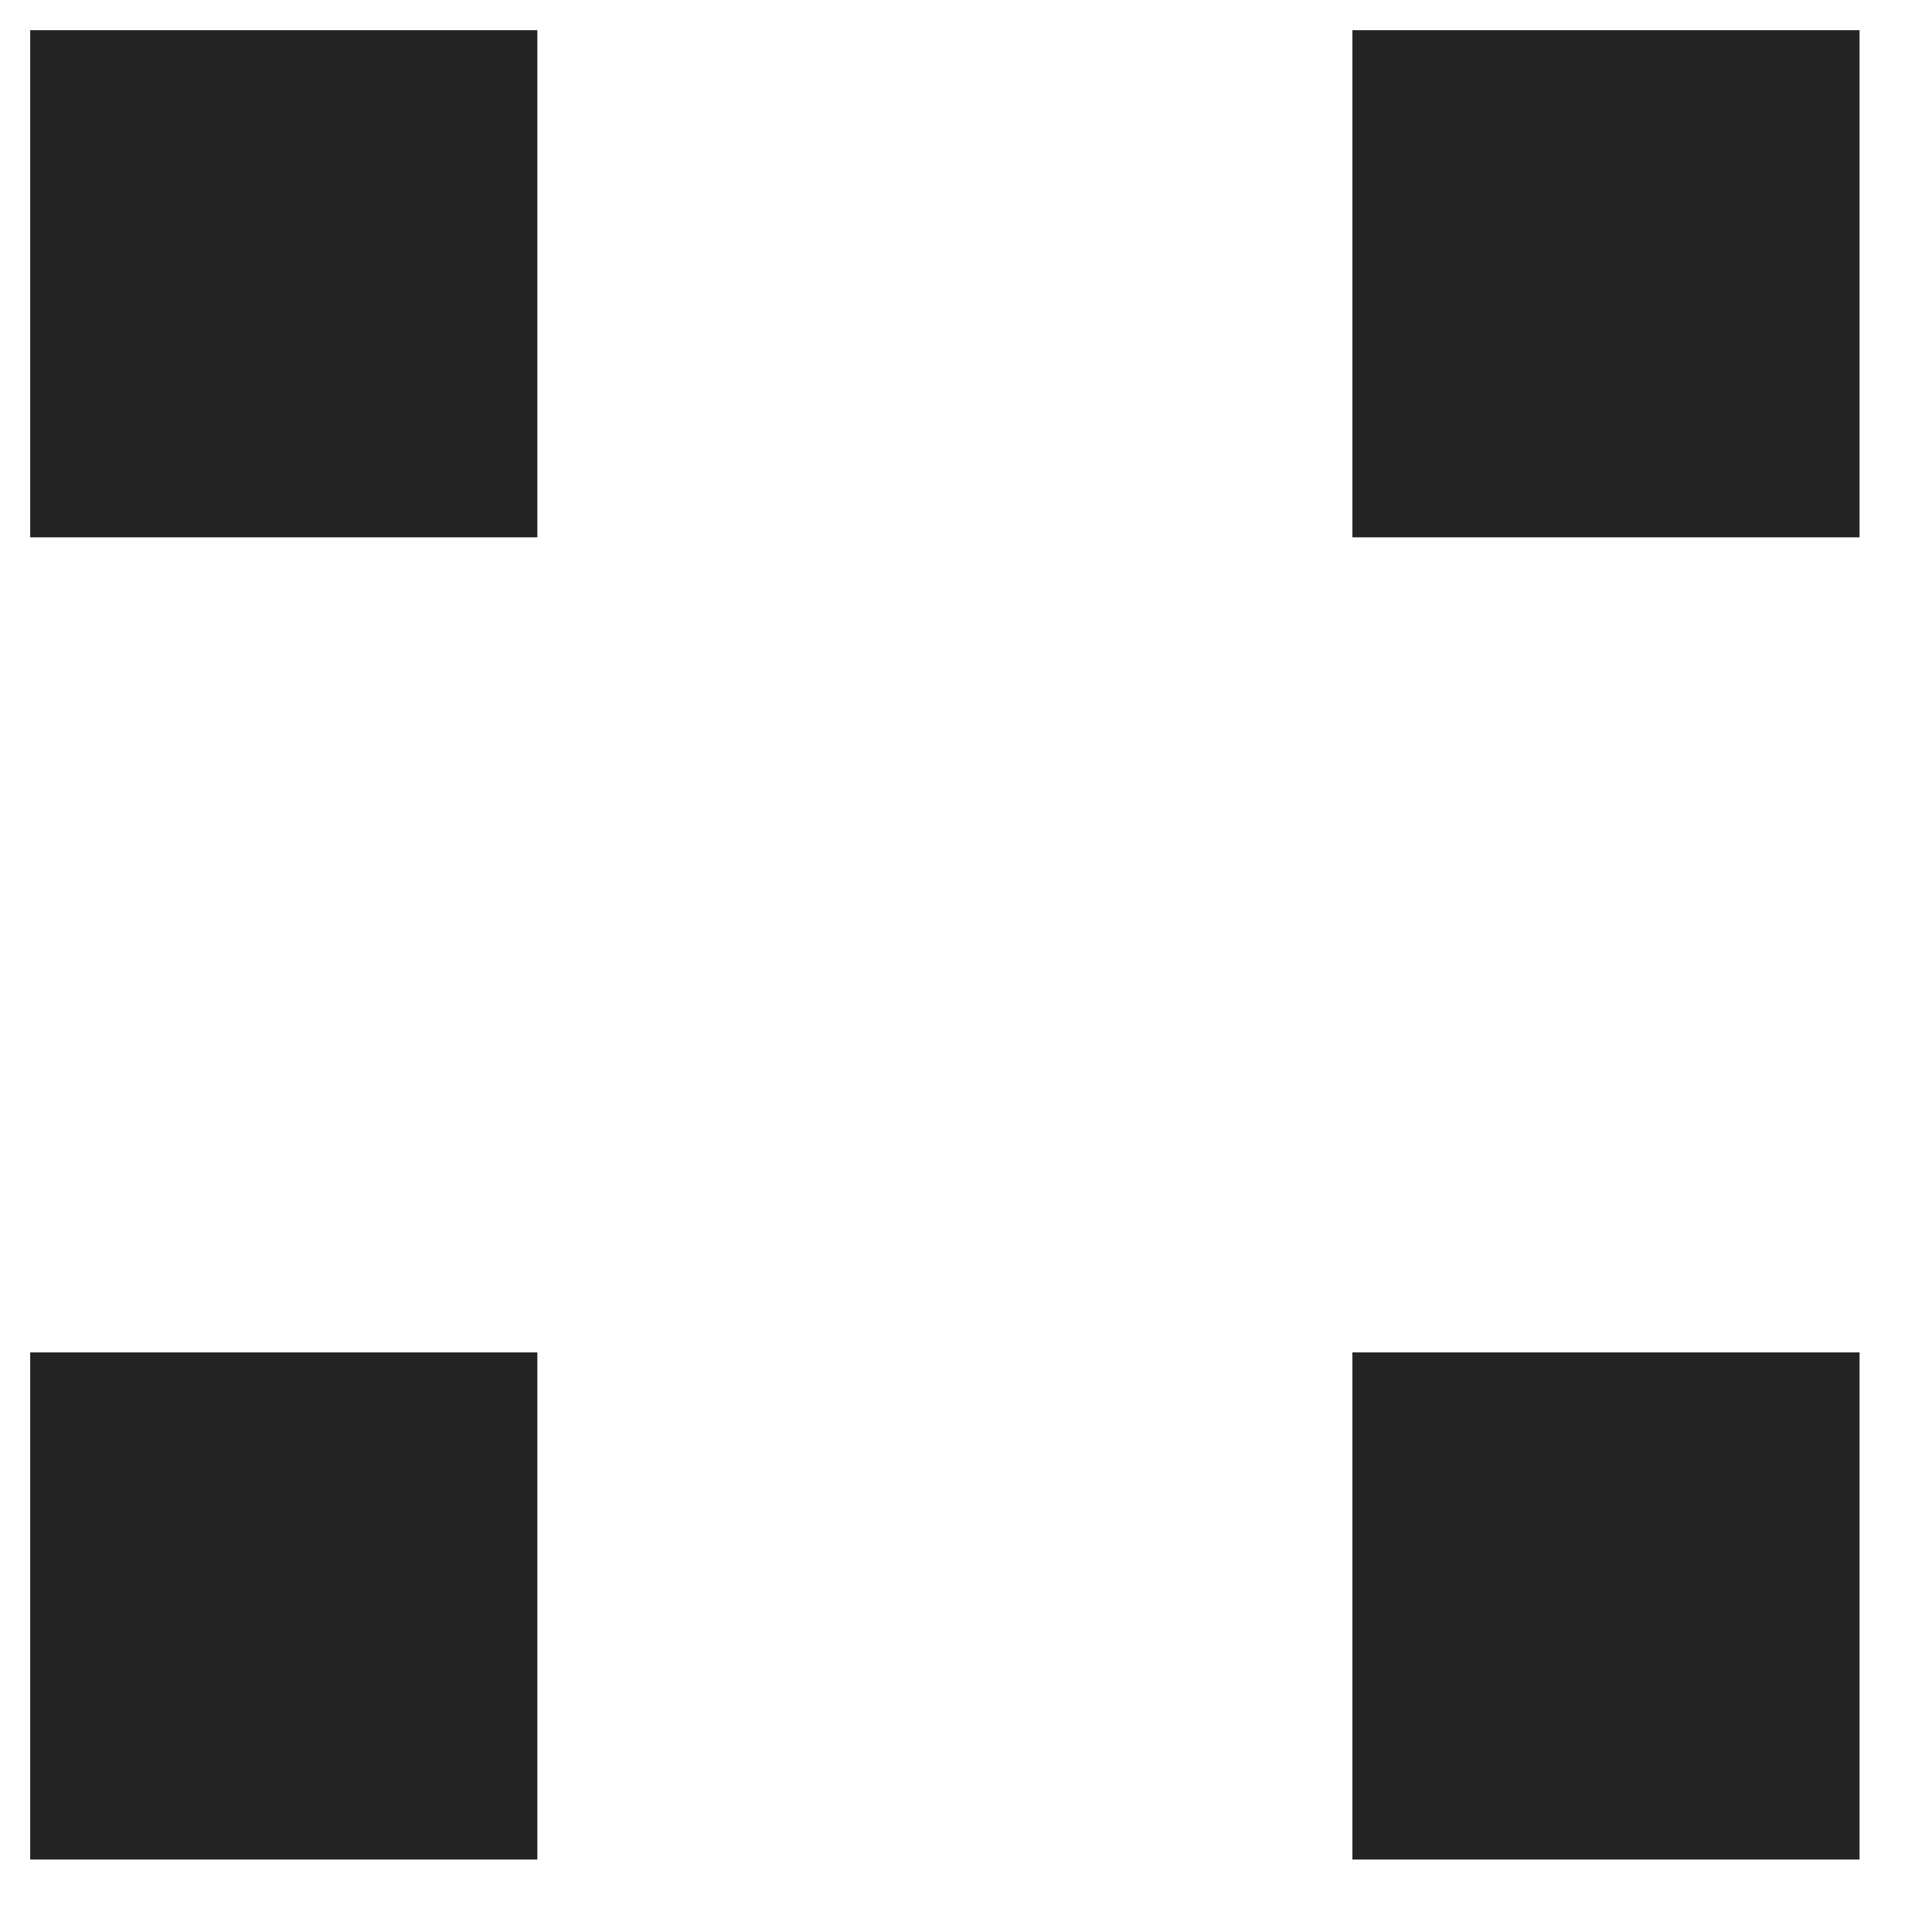
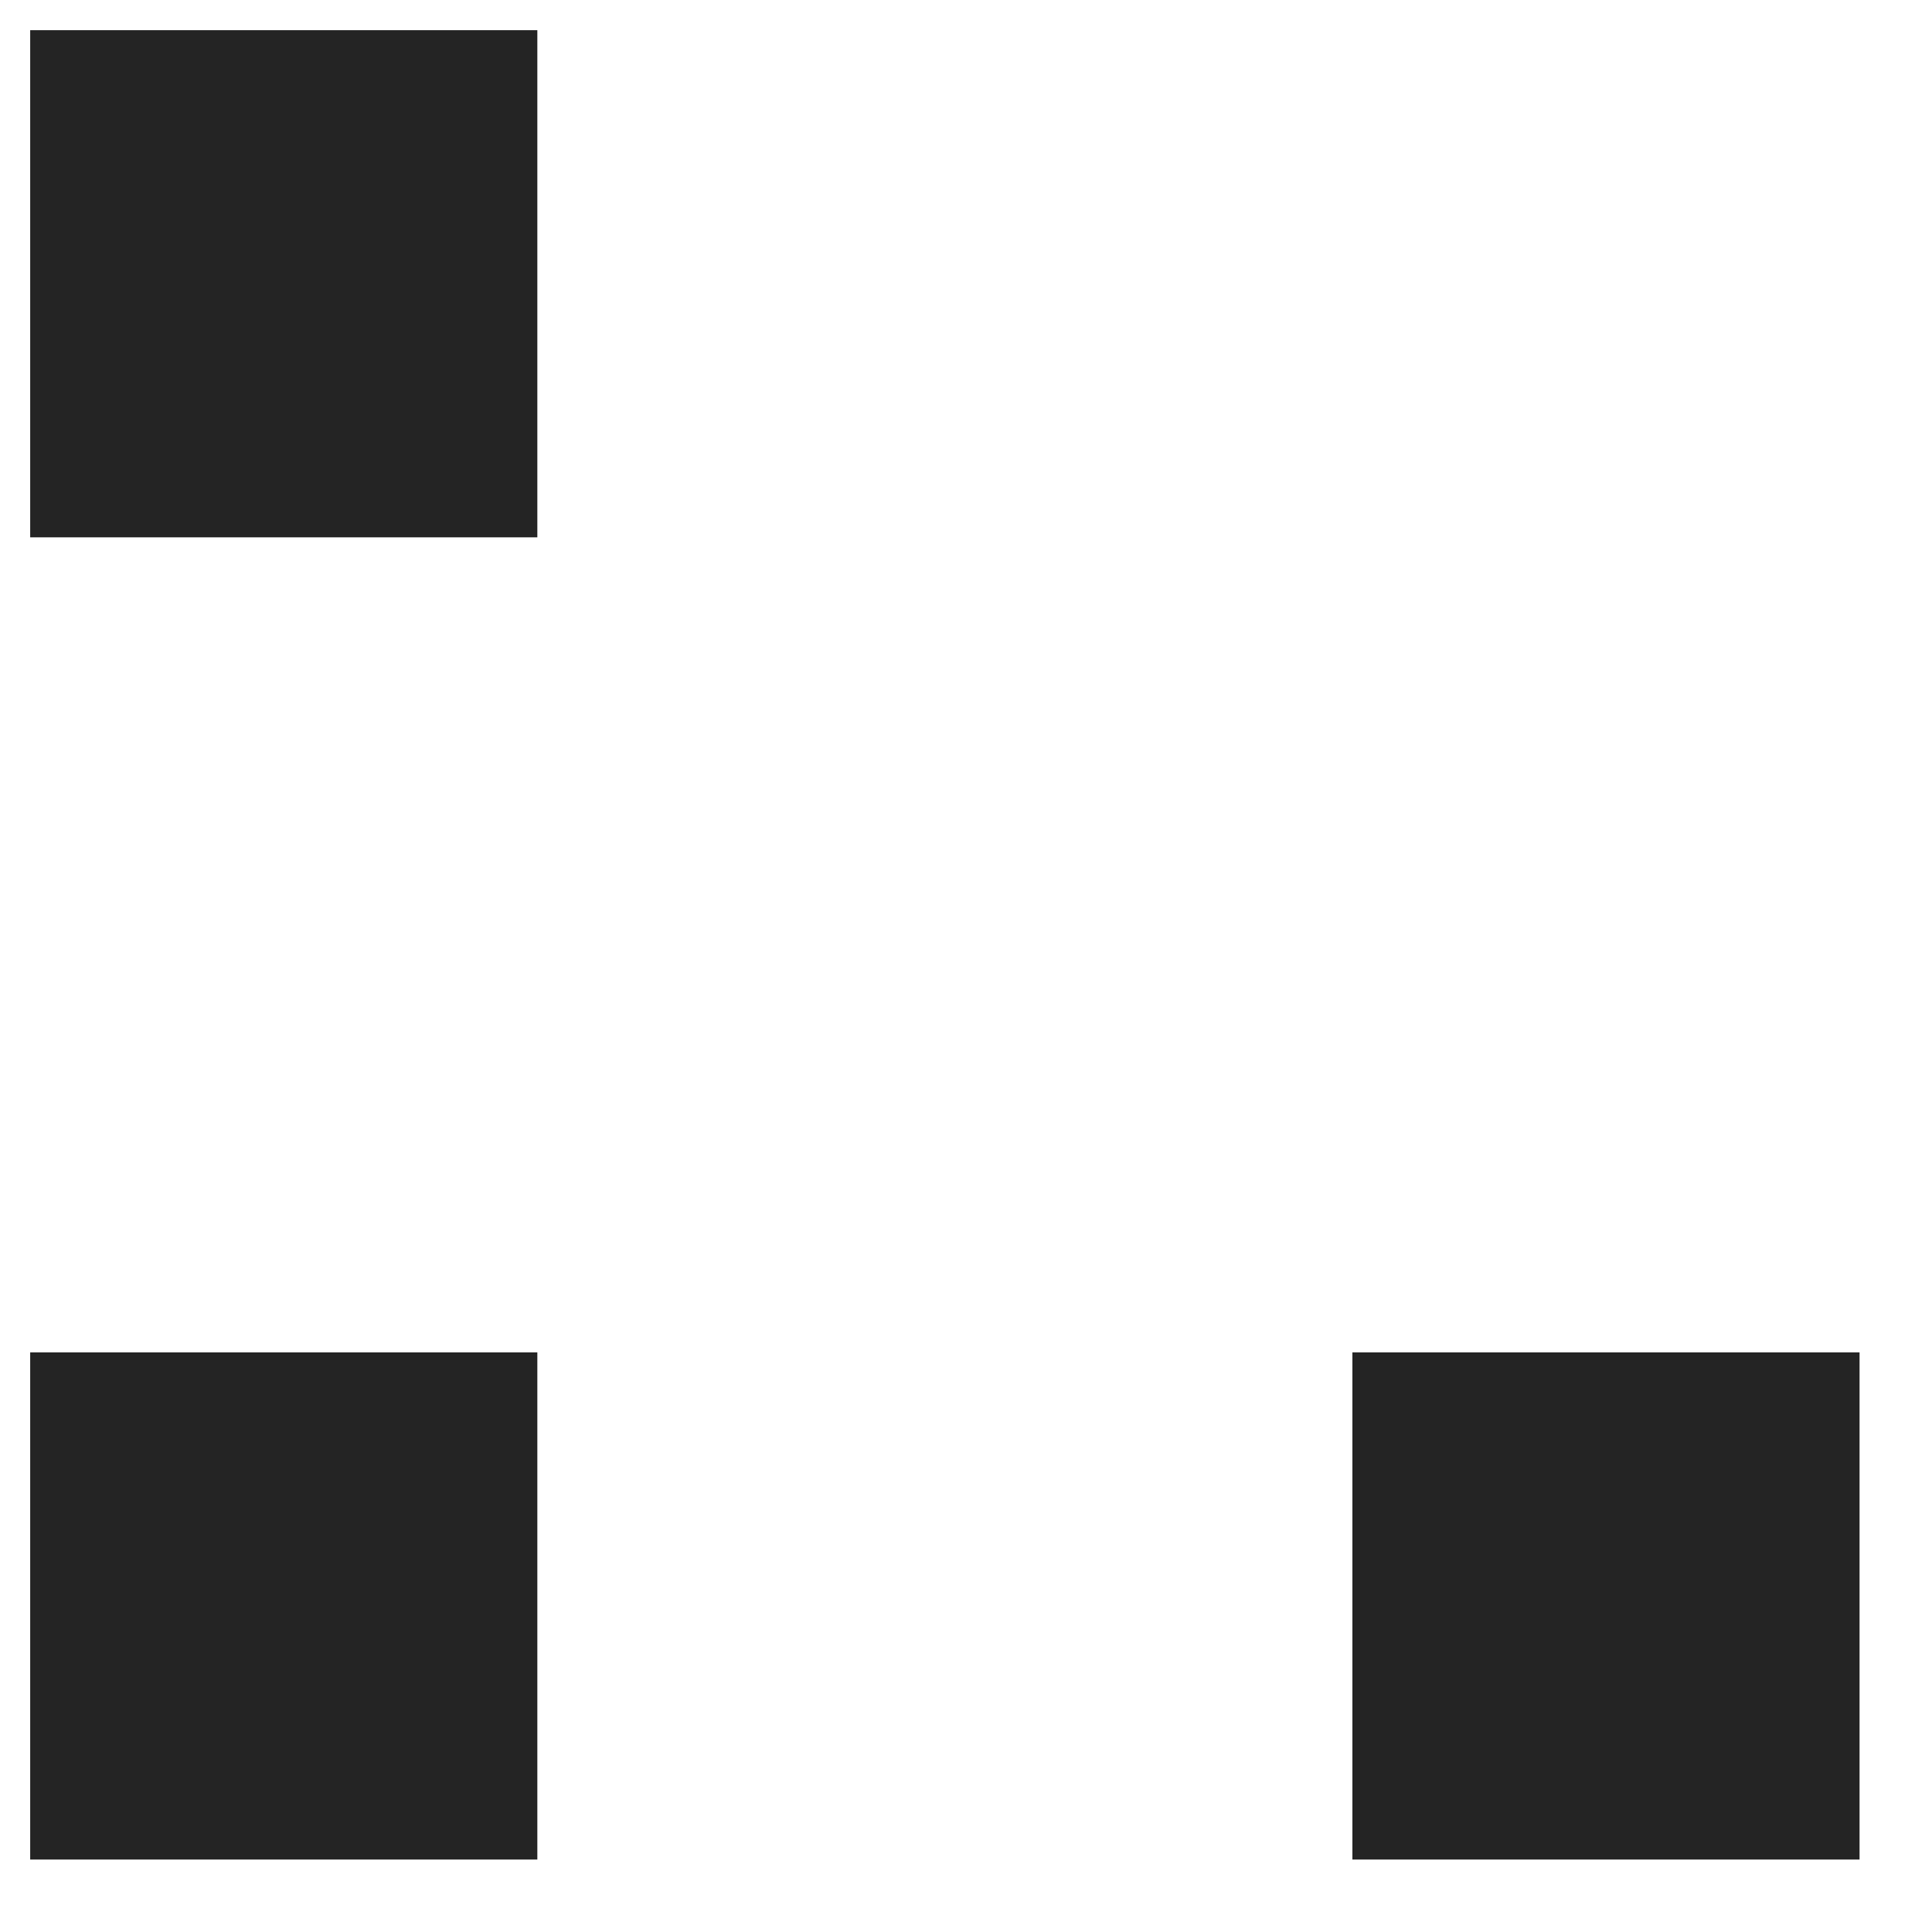
<svg xmlns="http://www.w3.org/2000/svg" width="8" height="8" viewBox="0 0 8 8" fill="none">
  <rect x="0.125" y="0.125" width="2.1" height="2.1" fill="#242424" />
-   <rect x="5.6" y="0.125" width="2.1" height="2.1" fill="#242424" />
  <rect x="0.125" y="5.6" width="2.1" height="2.1" fill="#242424" />
  <rect x="5.6" y="5.6" width="2.1" height="2.1" fill="#242424" />
</svg>